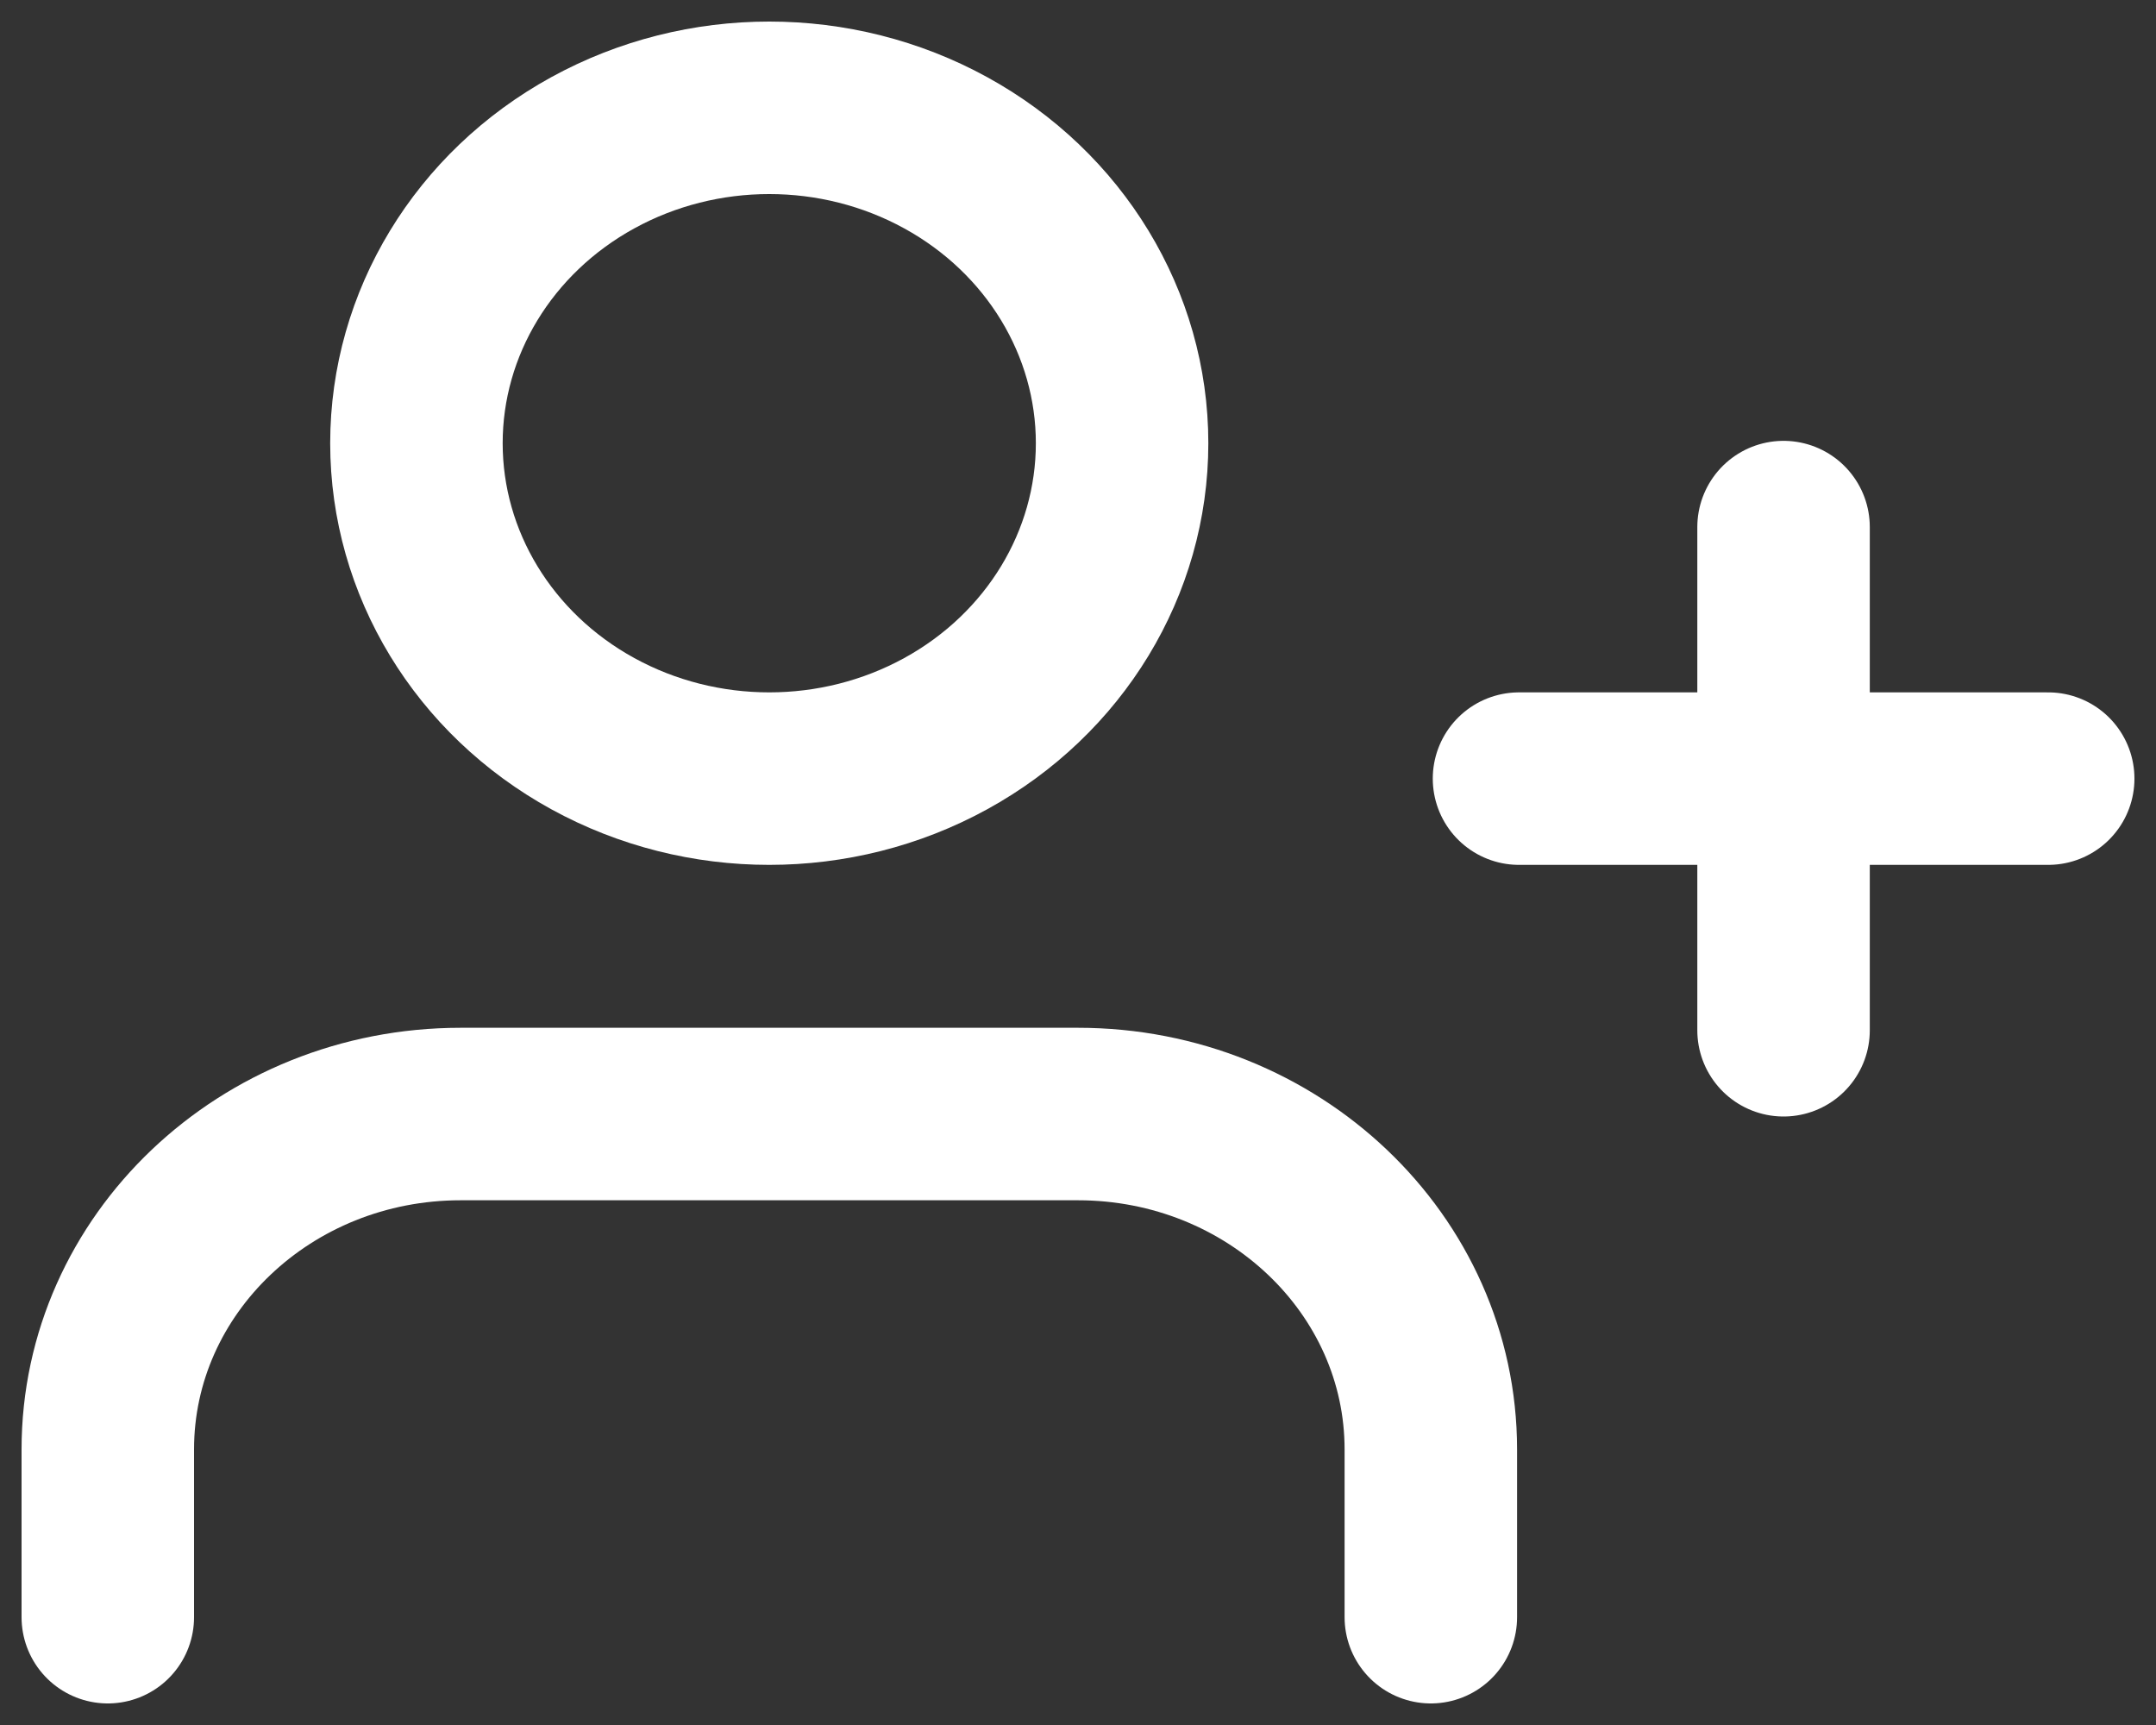
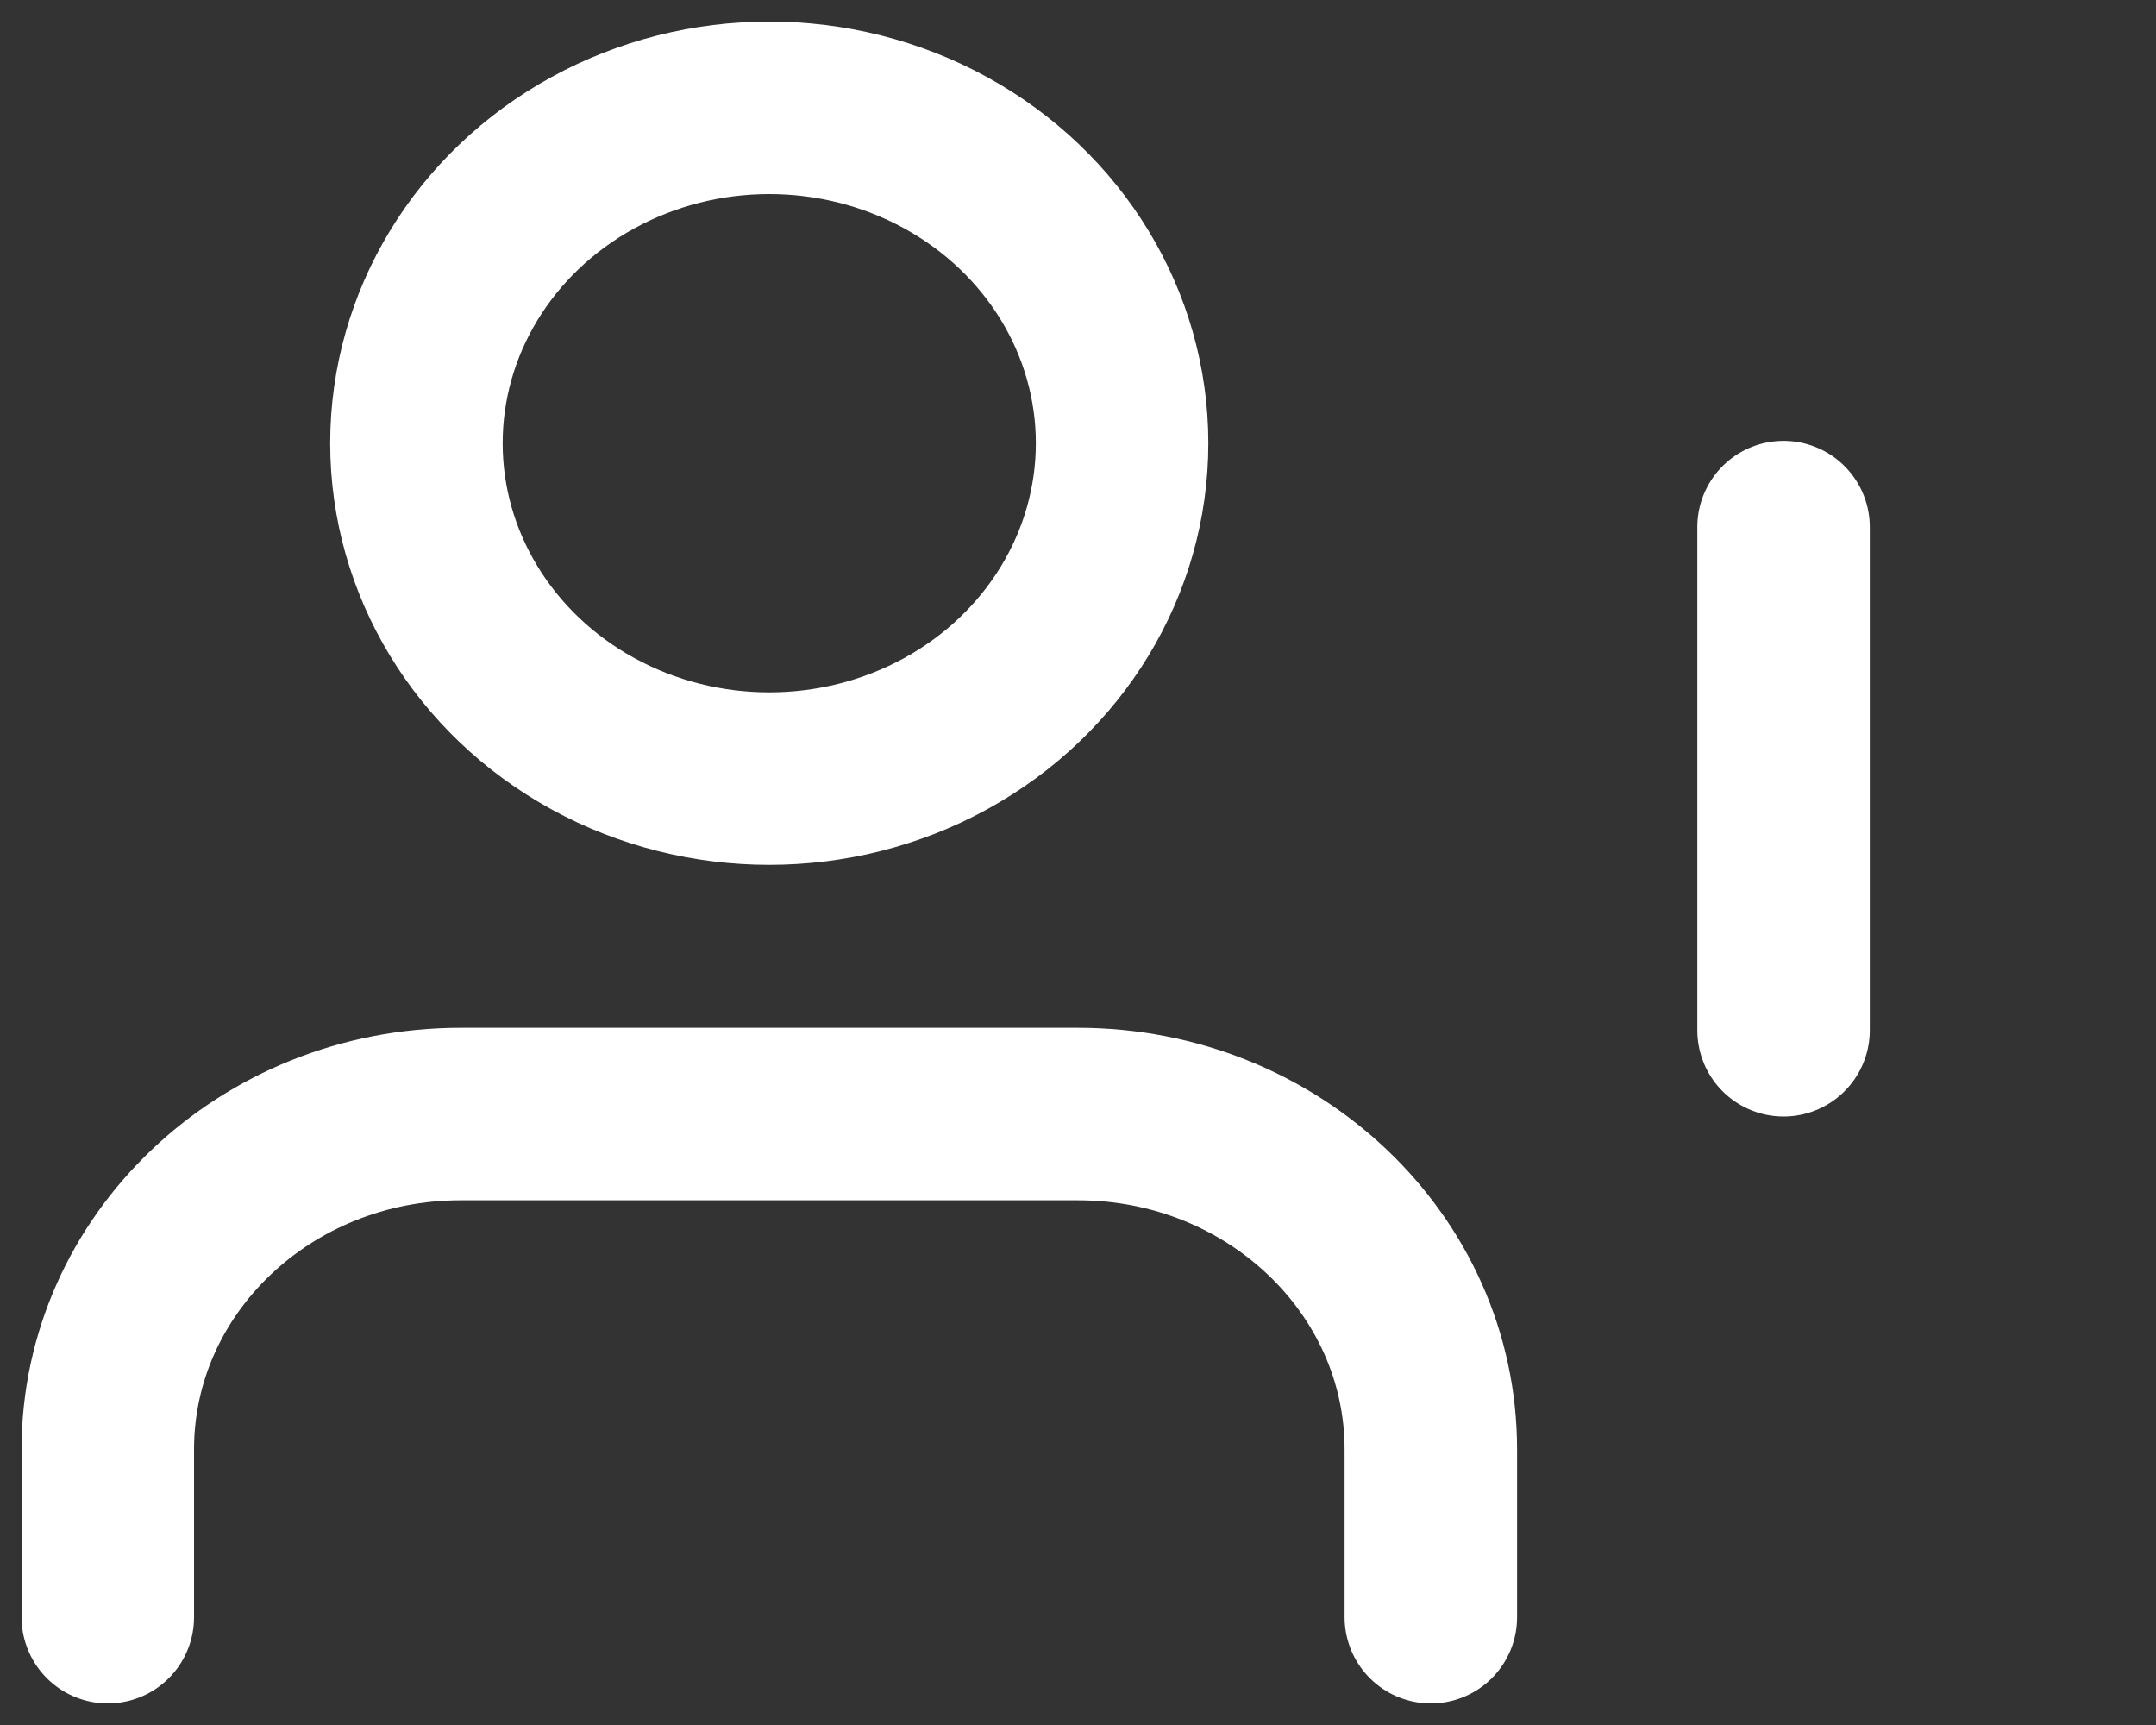
<svg xmlns="http://www.w3.org/2000/svg" width="20px" height="16px" viewBox="0 0 20 16" version="1.1">
  <rect x="0" y="0" width="20" height="16" fill="#333333" stroke="none" />
  <g id="Page-1" stroke="none" stroke-width="1" fill="none" fill-rule="evenodd" stroke-linecap="round" stroke-linejoin="round">
    <g id="LifeBuoy" transform="translate(-1269, -143)" stroke="#FFFFFF" stroke-width="1.6">
      <g id="user-plus-copy" transform="translate(1270, 144)">
        <path d="M12.273,14 L12.273,12.444 C12.273,10.726 10.807,9.333 9,9.333 L3.273,9.333 C1.465,9.333 1.81672859e-16,10.726 0,12.444 L0,14" id="Path" />
        <ellipse id="Oval" cx="6.136" cy="3.111" rx="3.273" ry="3.111" />
        <path d="M15.545,3.889 L15.545,8.556" id="Path" />
-         <path d="M18,6.222 L13.091,6.222" id="Path" />
      </g>
    </g>
  </g>
</svg>